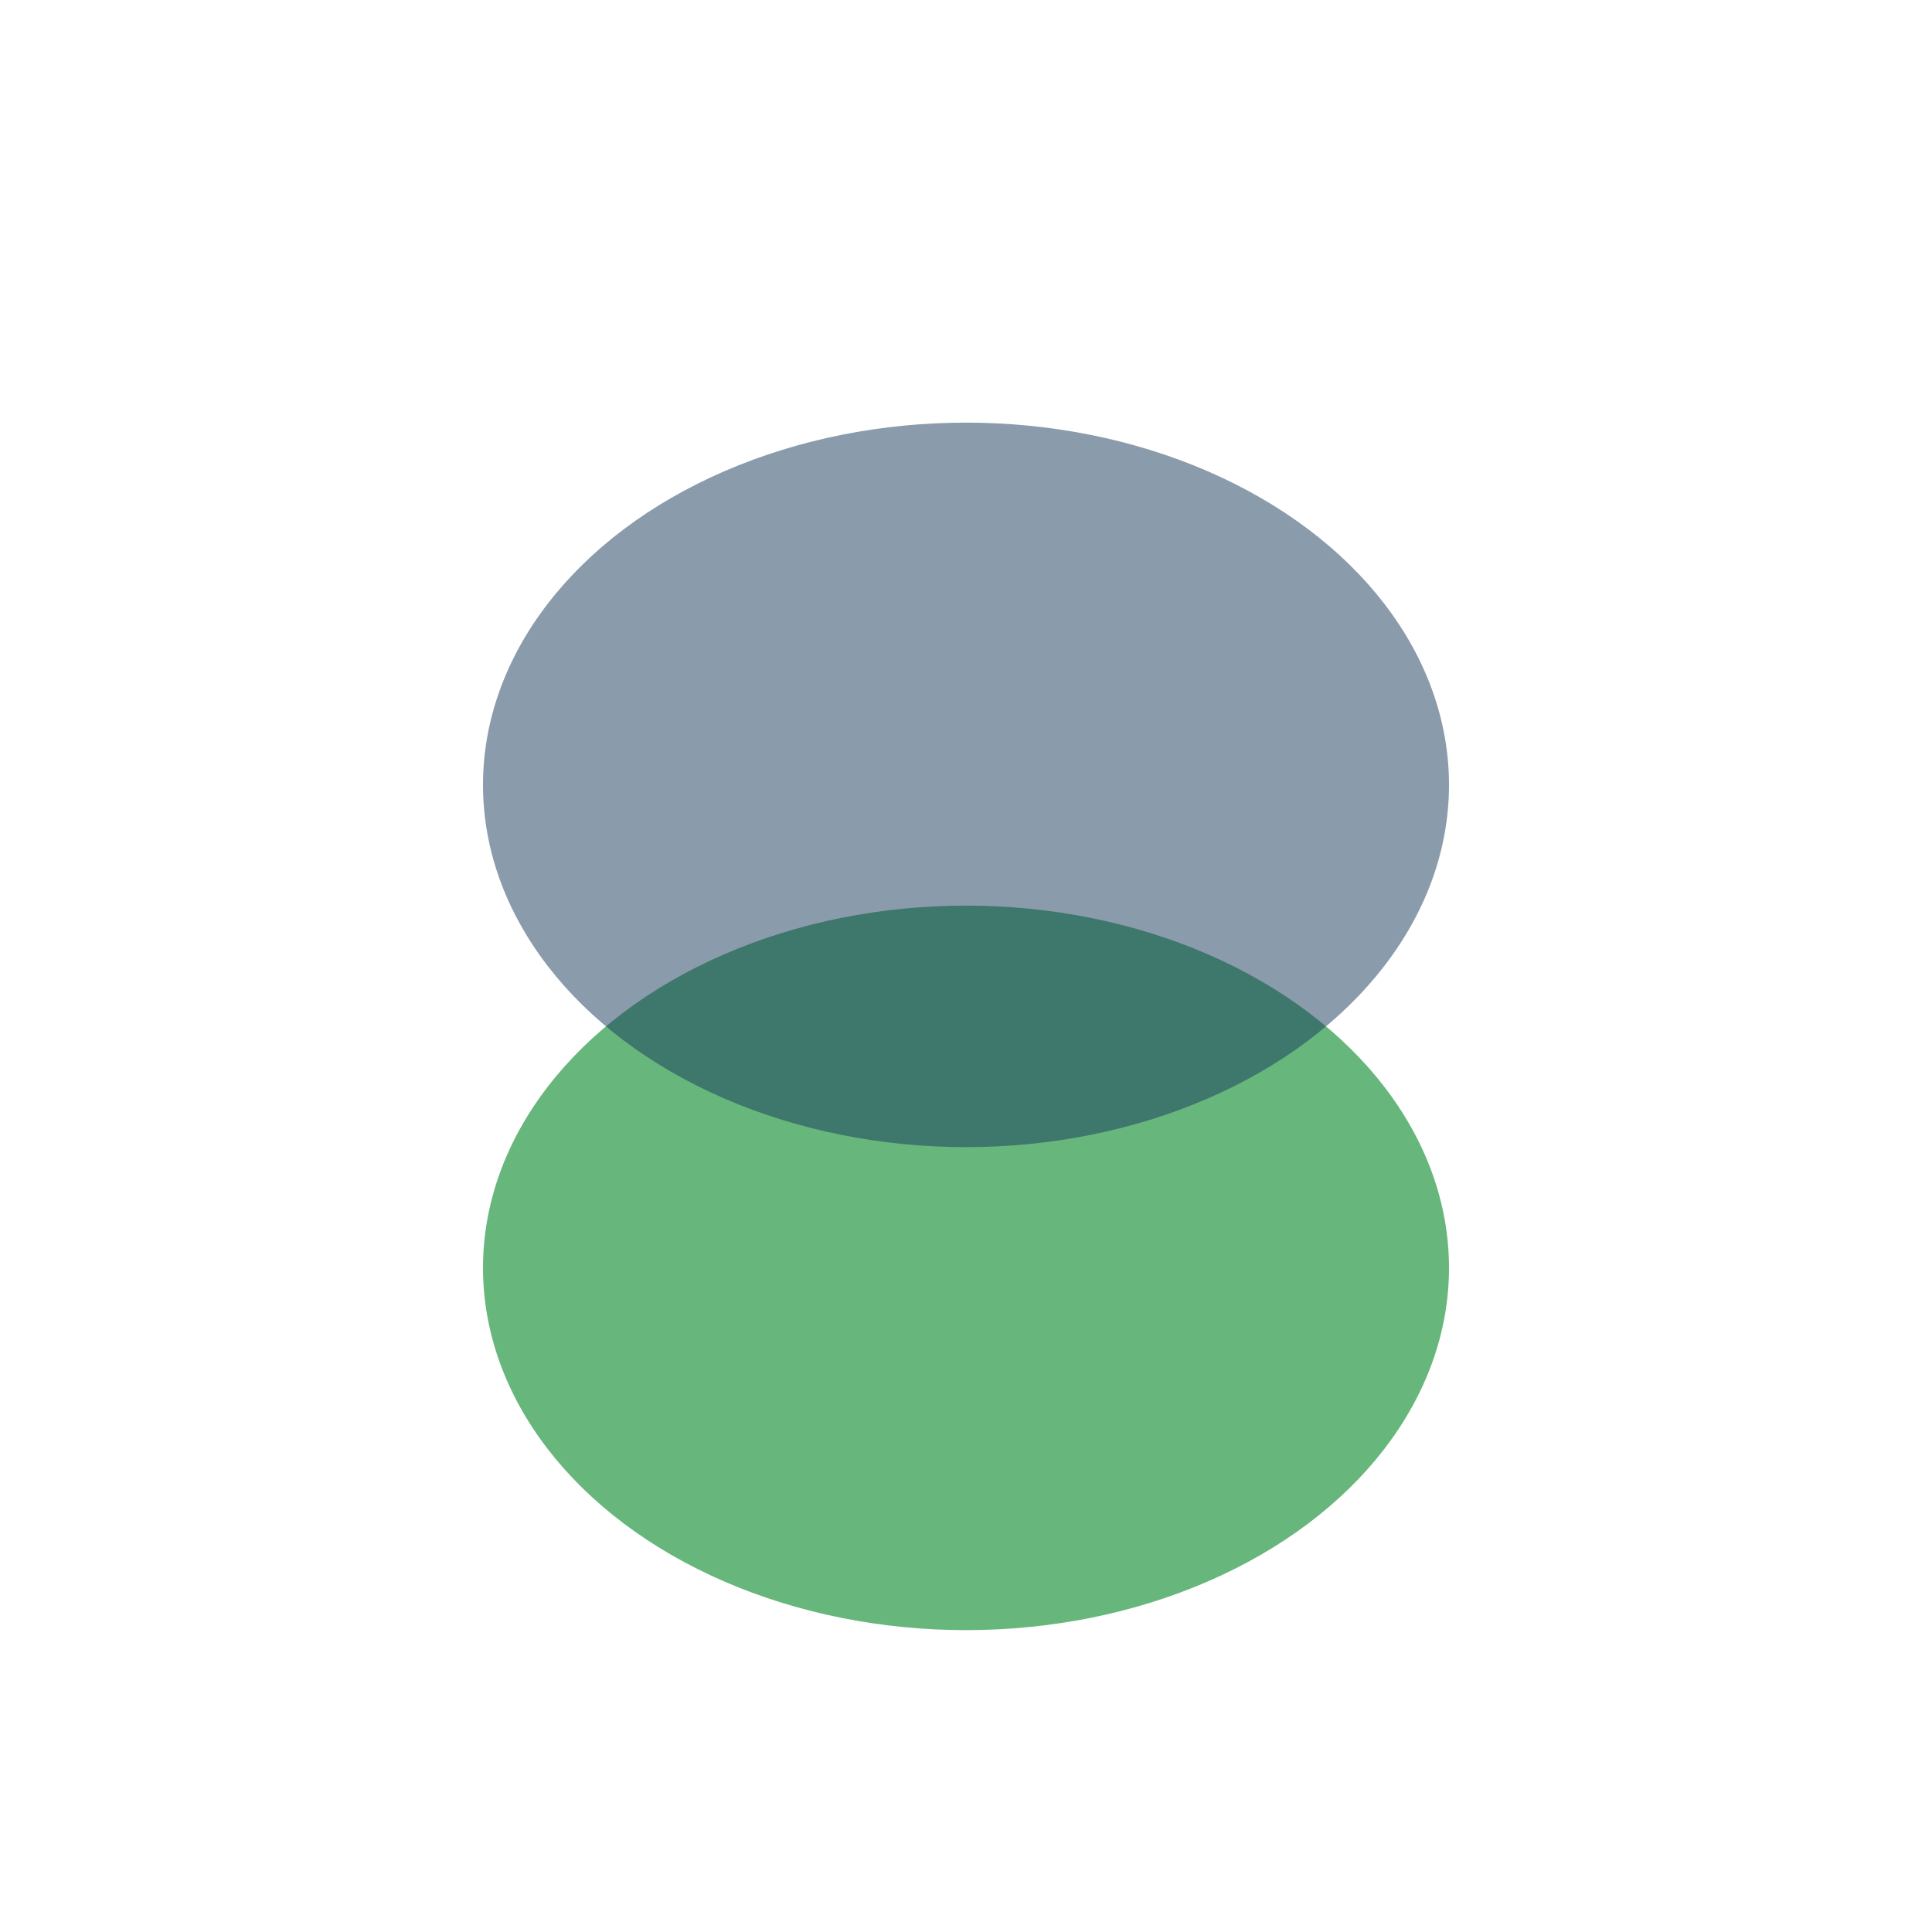
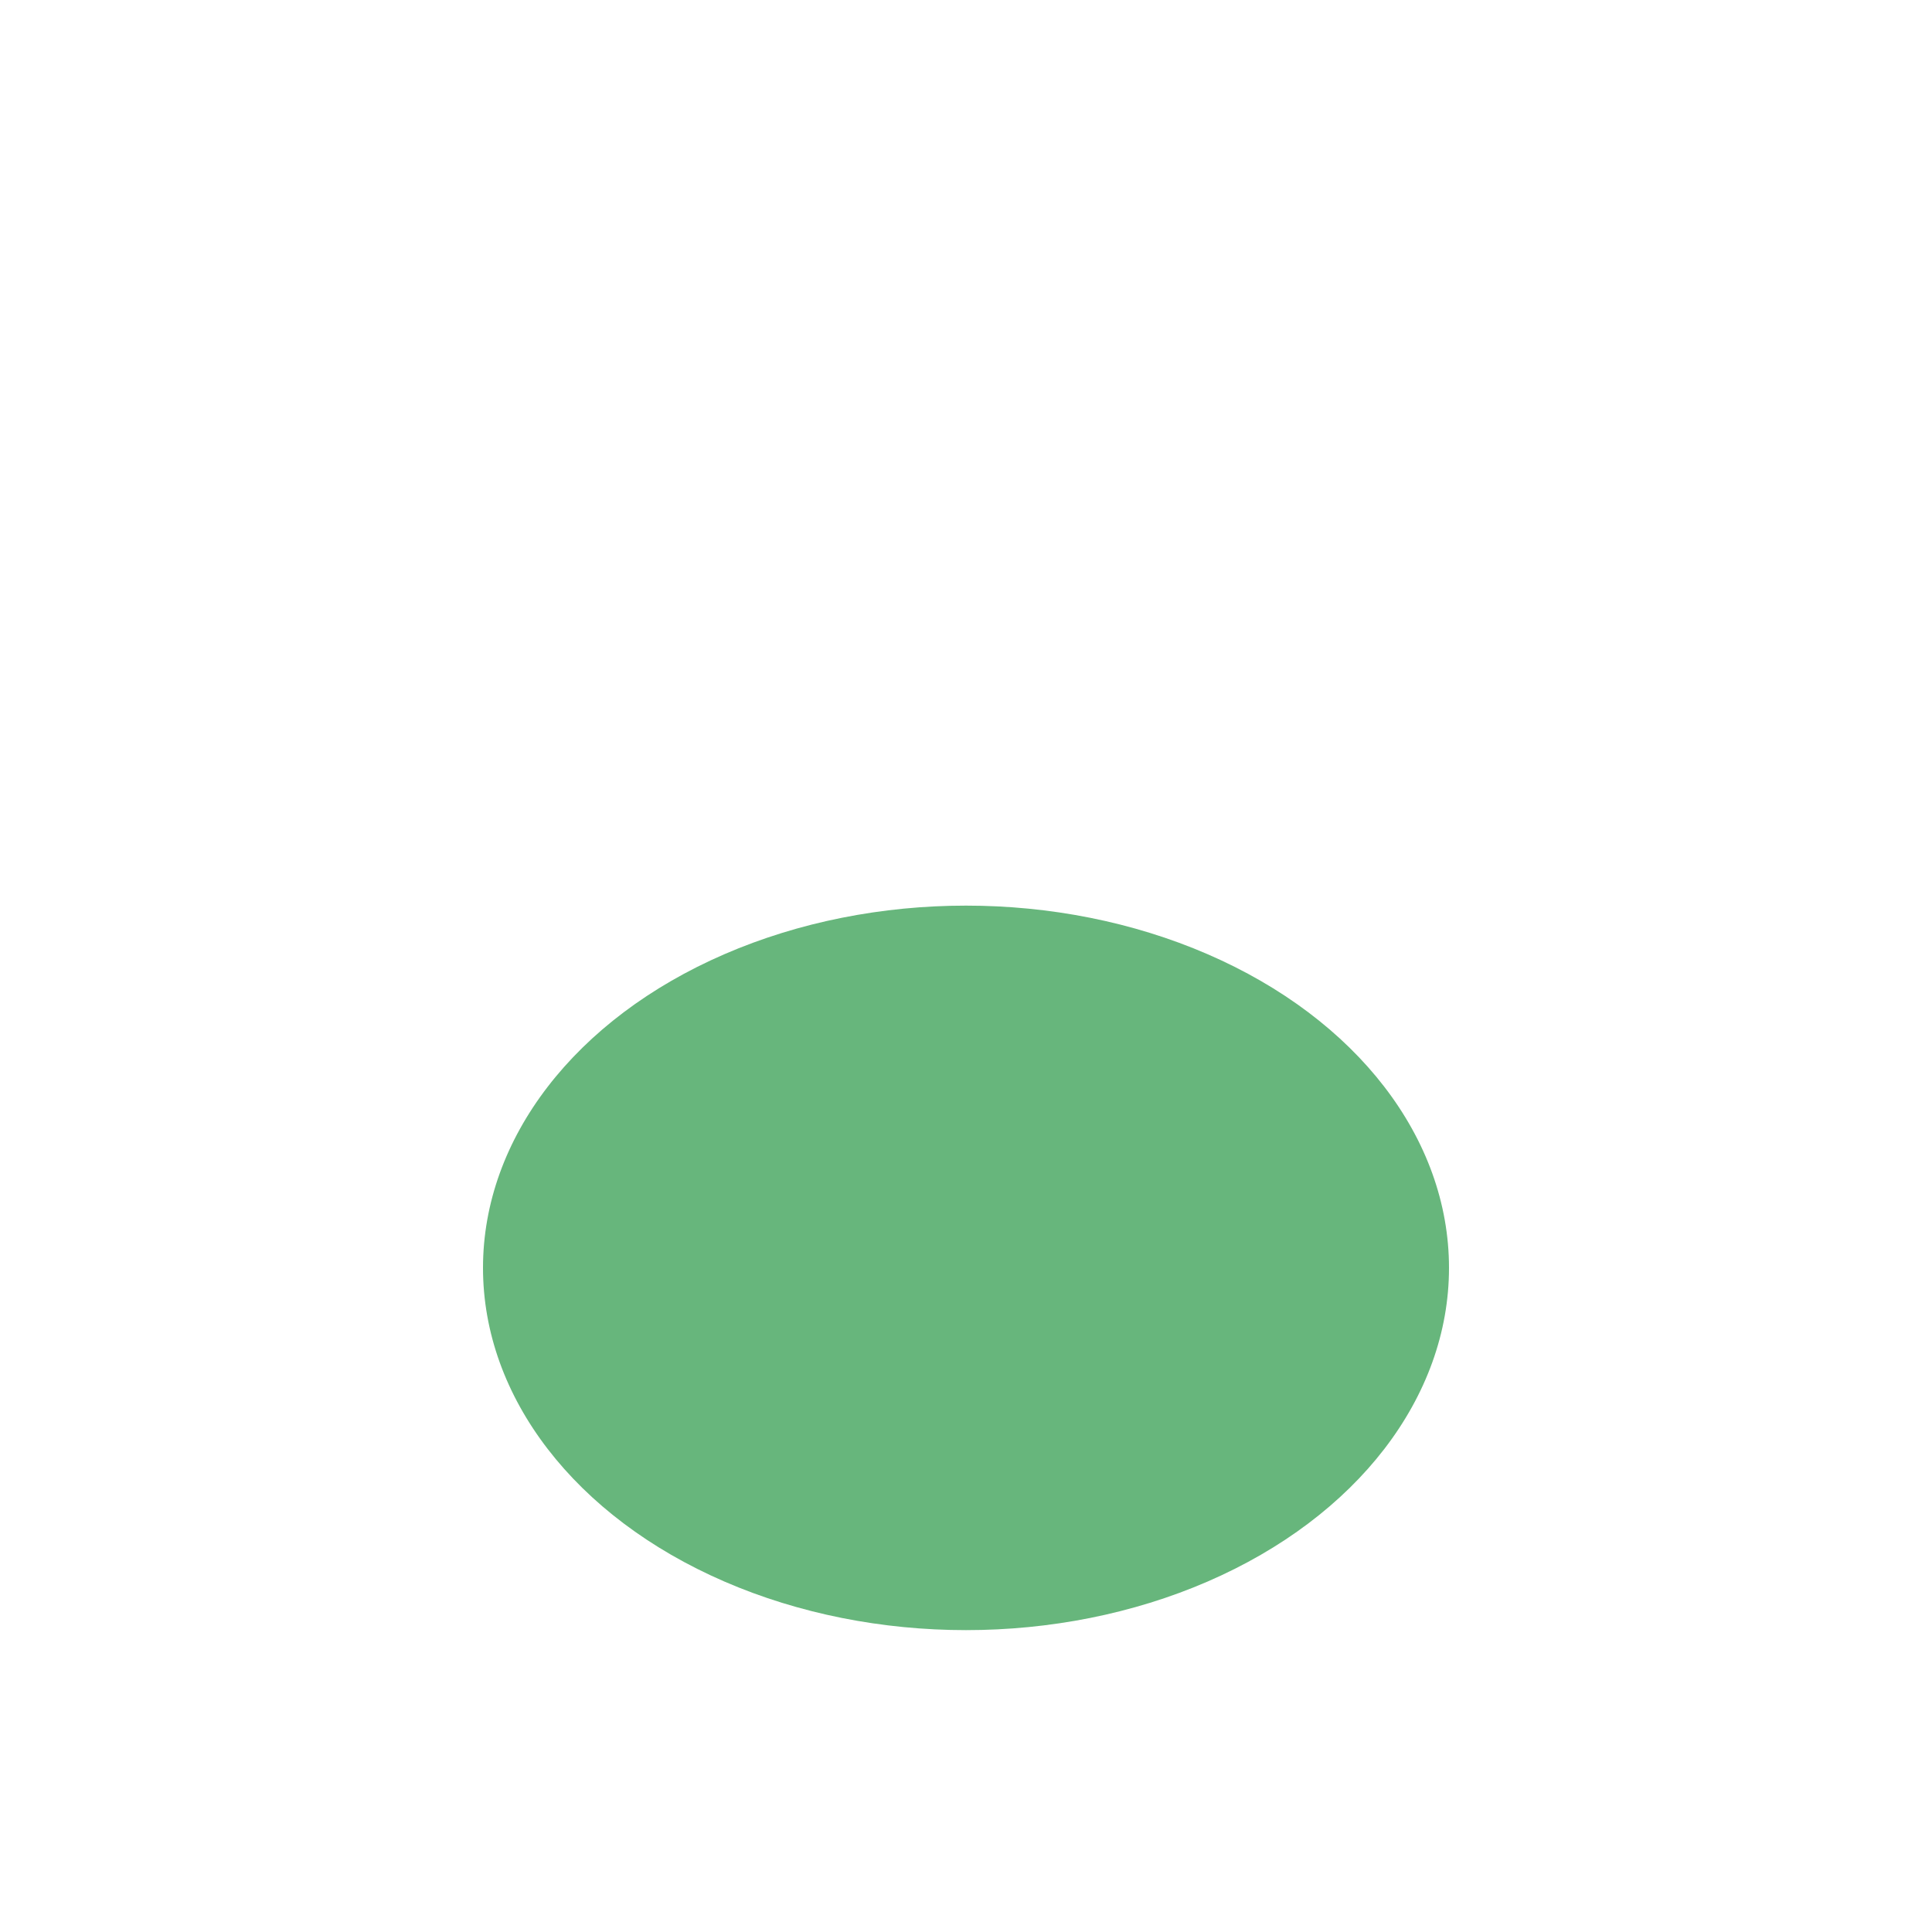
<svg xmlns="http://www.w3.org/2000/svg" width="32" height="32" viewBox="0 0 32 32">
  <ellipse cx="16" cy="21" rx="8" ry="6" fill="#67B67C" />
-   <ellipse cx="16" cy="13" rx="8" ry="6" fill="#16395B" fill-opacity="0.5" />
</svg>